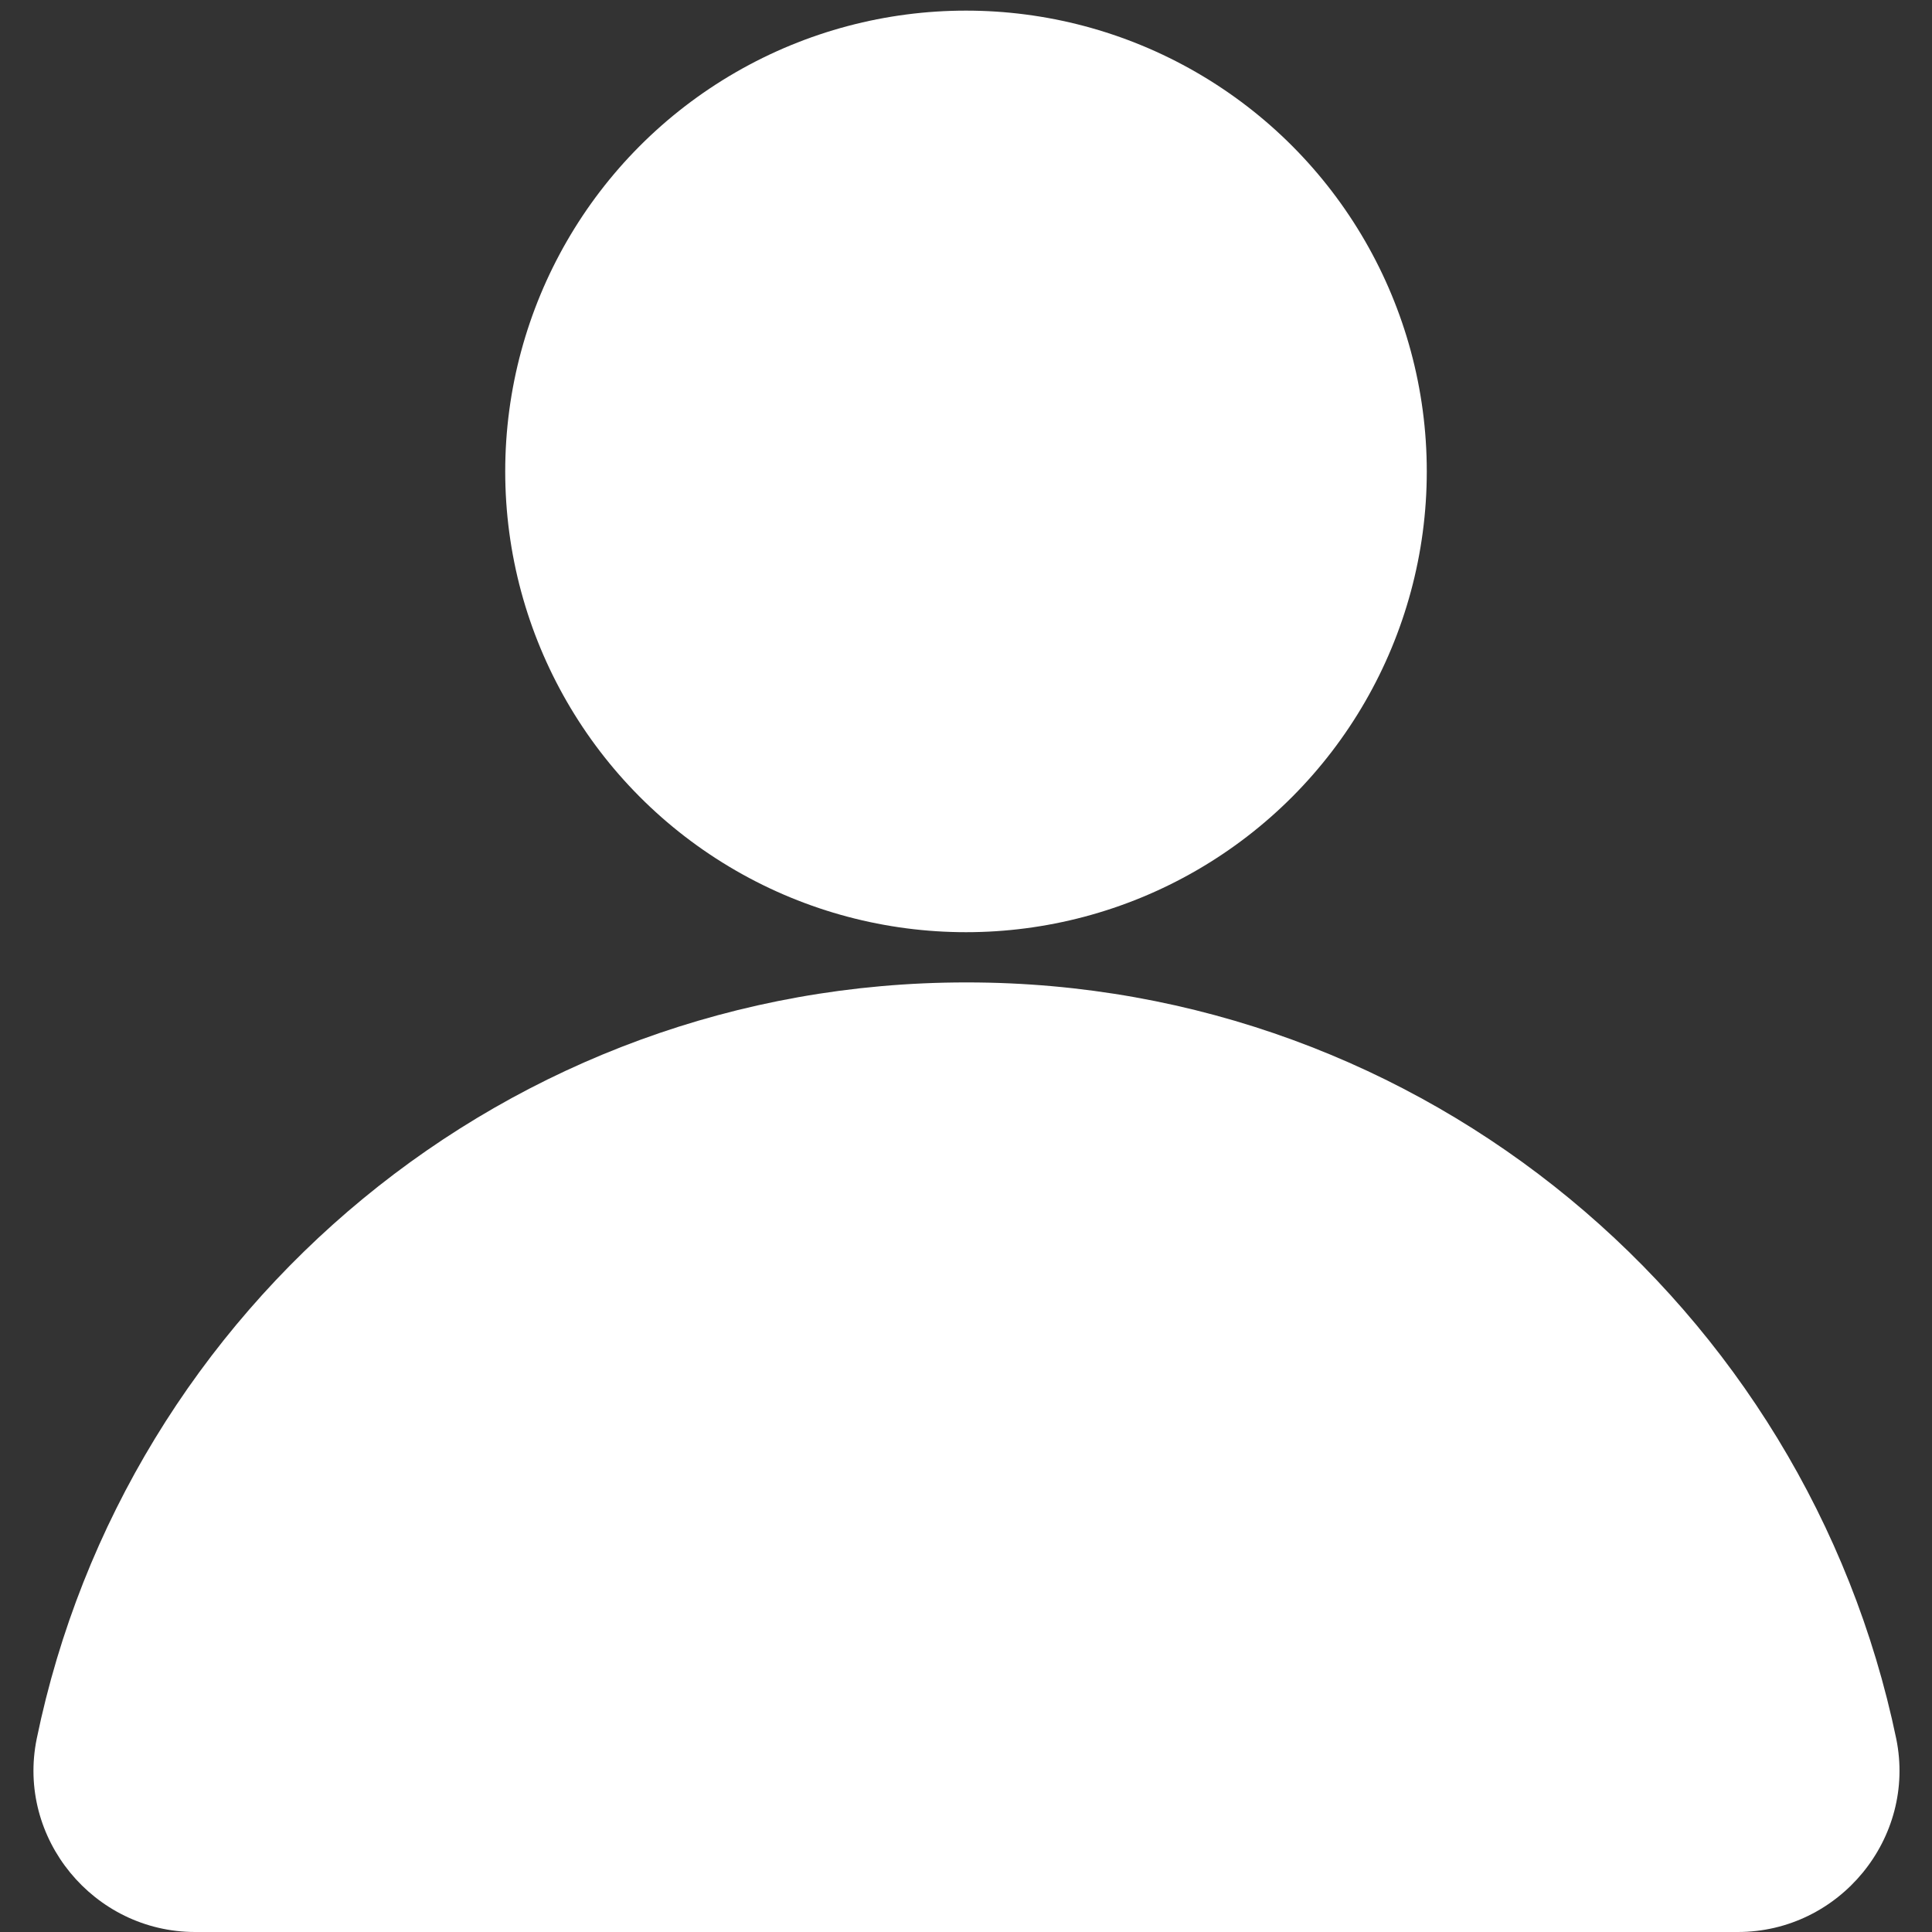
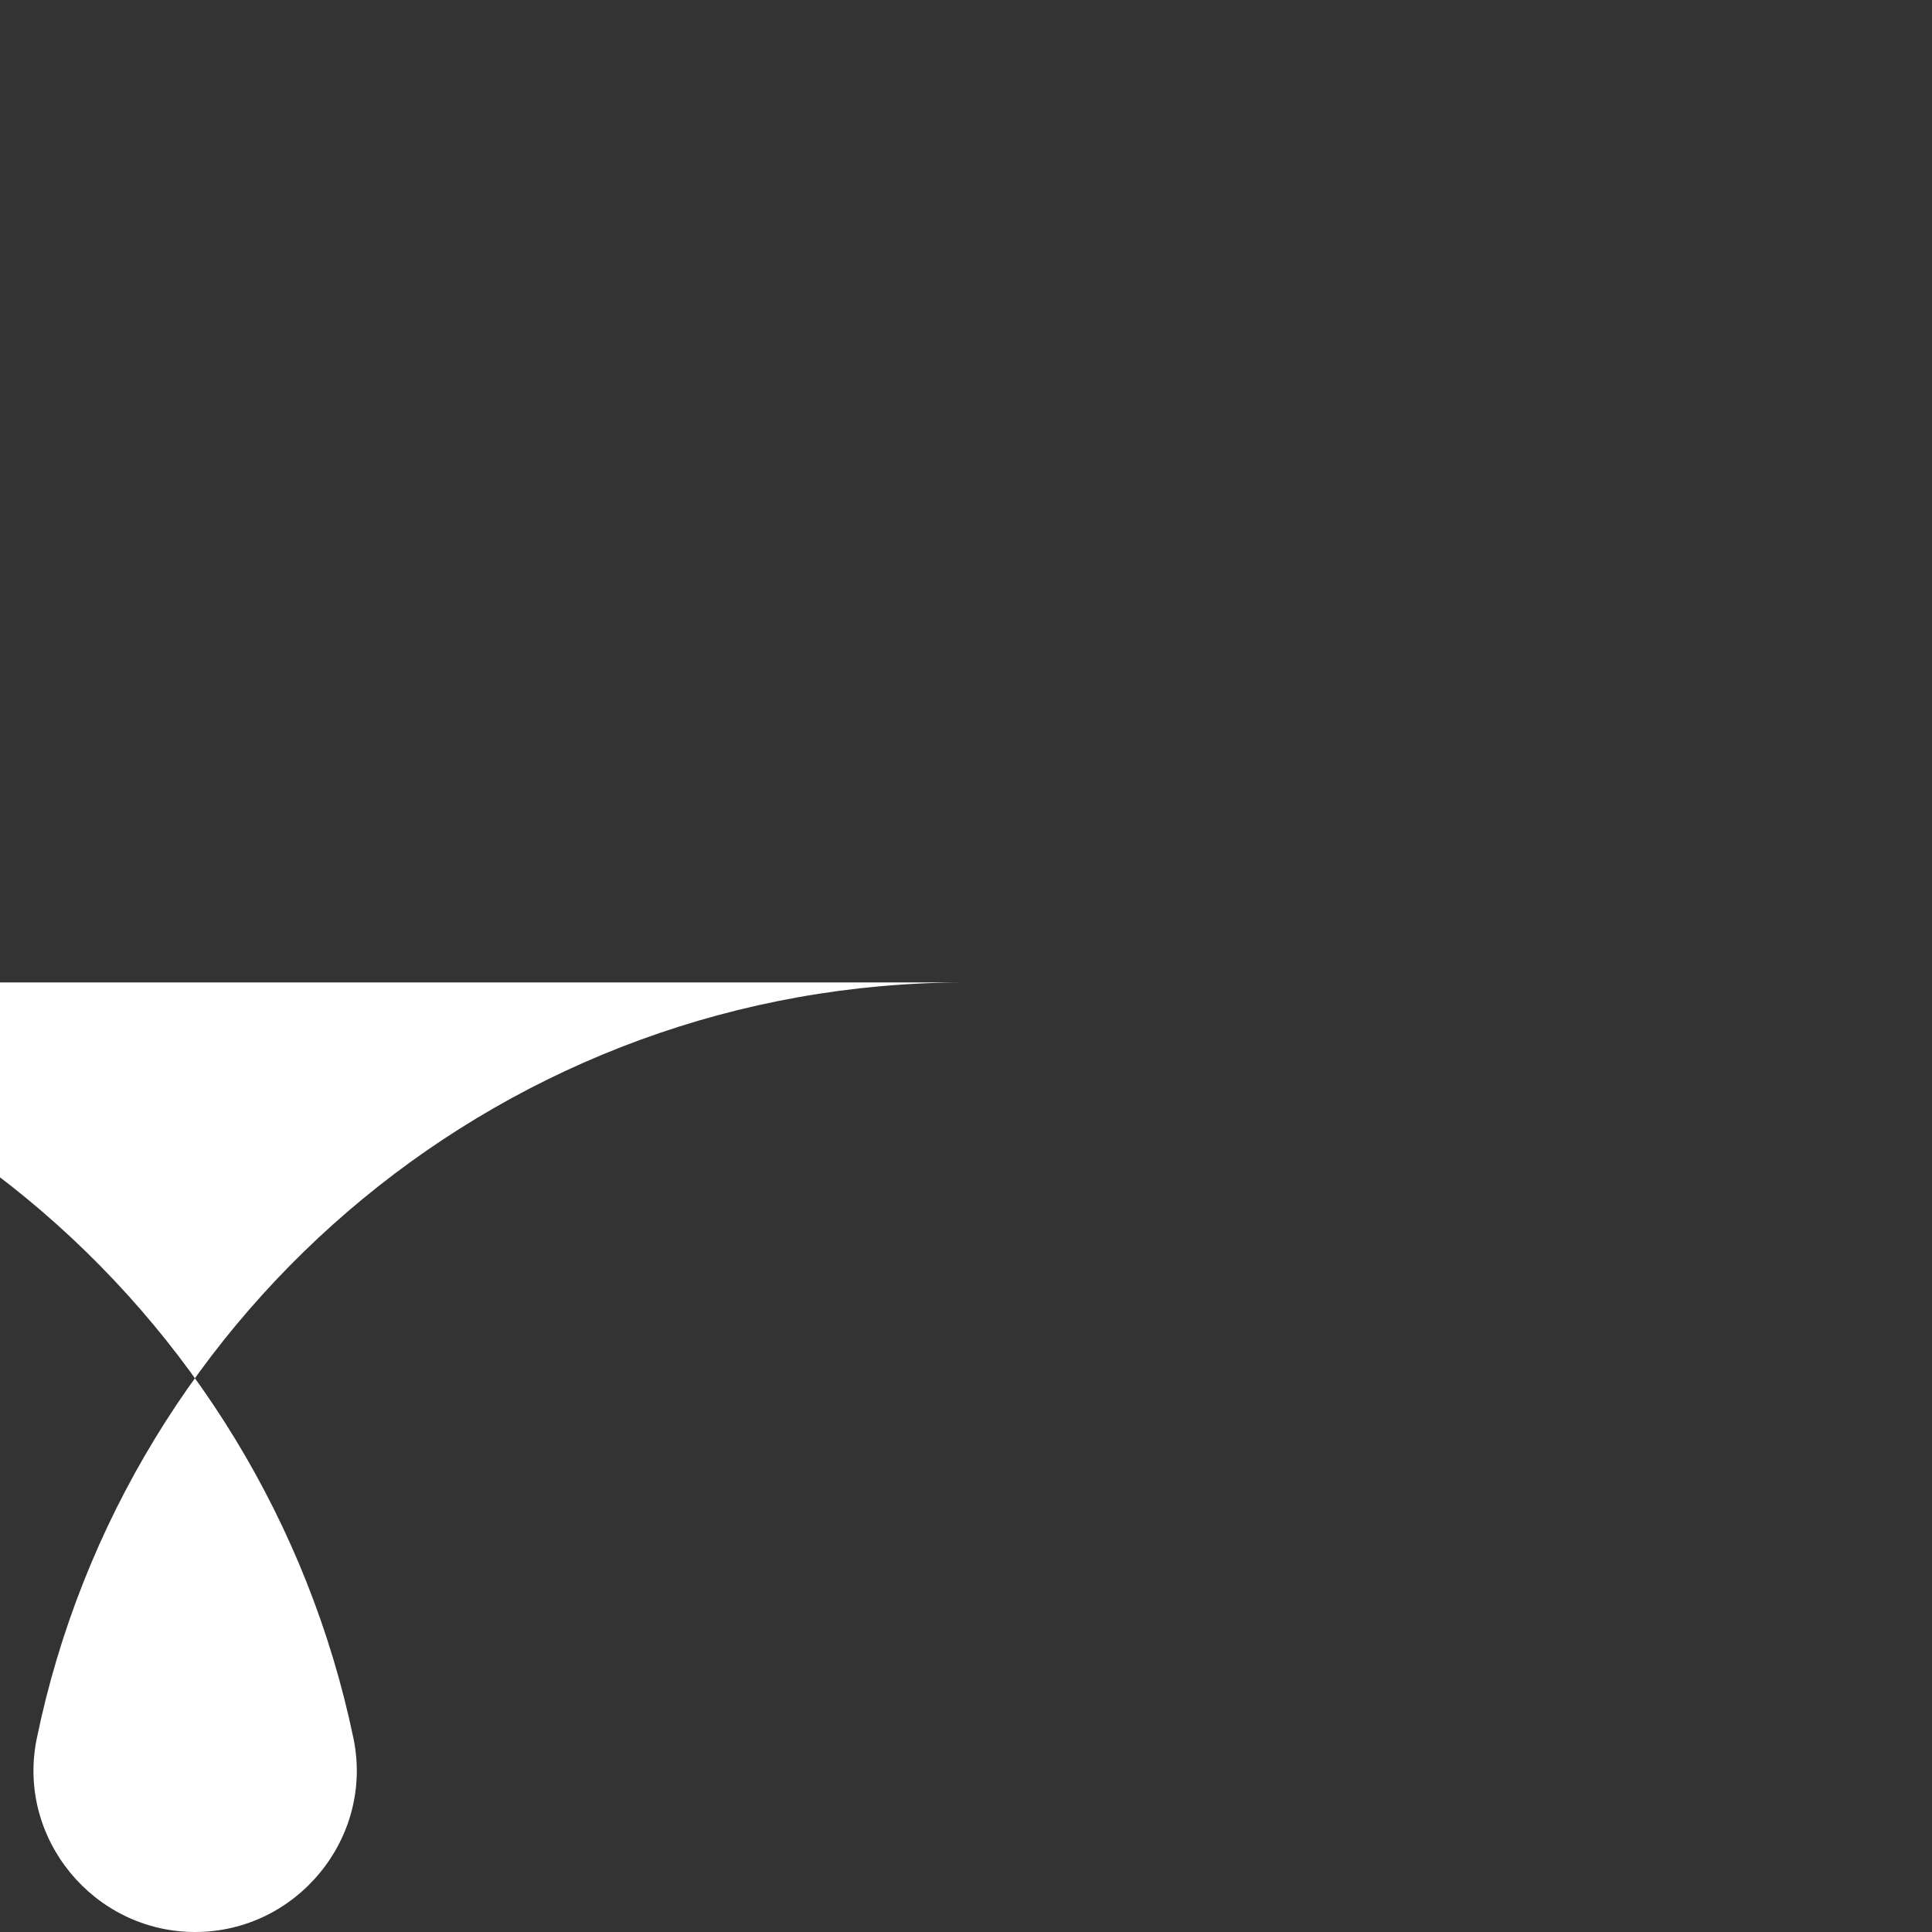
<svg xmlns="http://www.w3.org/2000/svg" id="_레이어_1" data-name="레이어 1" viewBox="0 0 20 20">
  <rect x="0" y="0" width="20" height="20" fill="#333333" stroke="none" />
  <defs>
    <style>
      .cls-1 {
        fill: #fff;
      }
    </style>
  </defs>
-   <circle class="cls-1" cx="10" cy="4.88" r="4.77" />
-   <path class="cls-1" d="m10,10.17c-4.74,0-8.7,3.36-9.62,7.83-.21,1.03.59,2,1.64,2h15.97c1.05,0,1.85-.97,1.64-2-.93-4.47-4.88-7.83-9.62-7.83Z" />
+   <path class="cls-1" d="m10,10.17c-4.74,0-8.7,3.36-9.62,7.83-.21,1.03.59,2,1.64,2c1.05,0,1.85-.97,1.64-2-.93-4.47-4.88-7.83-9.62-7.83Z" />
</svg>